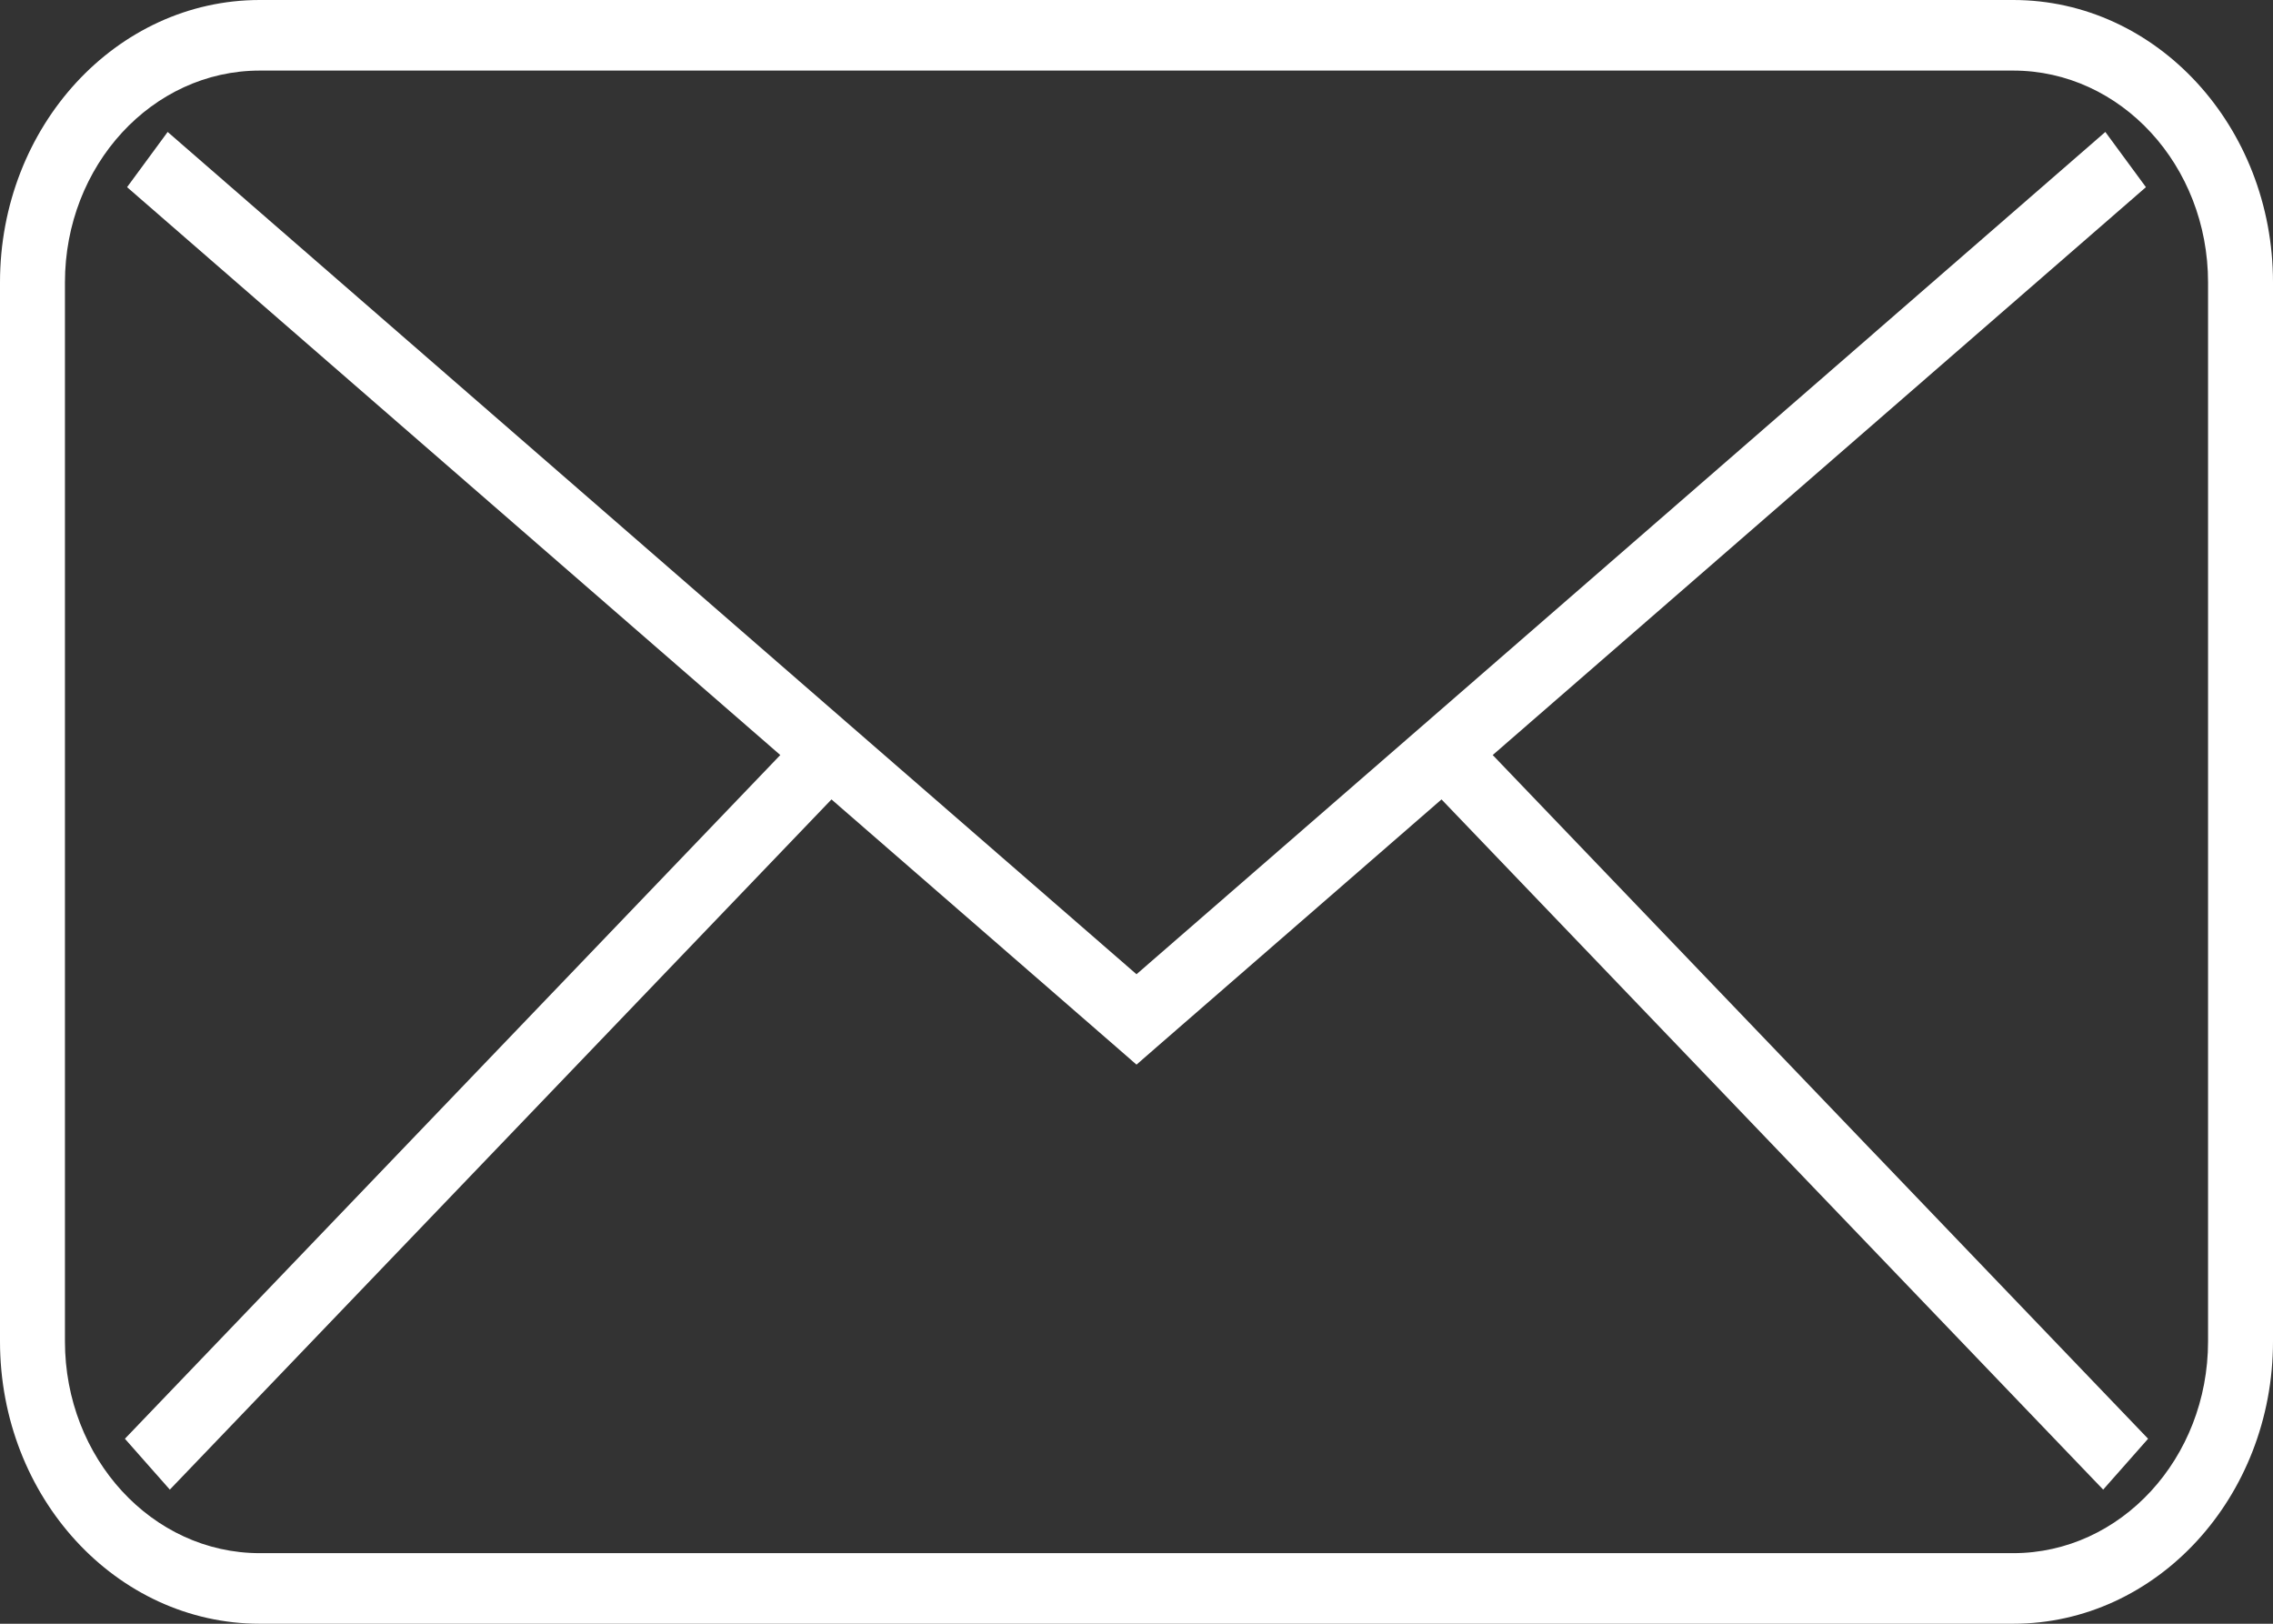
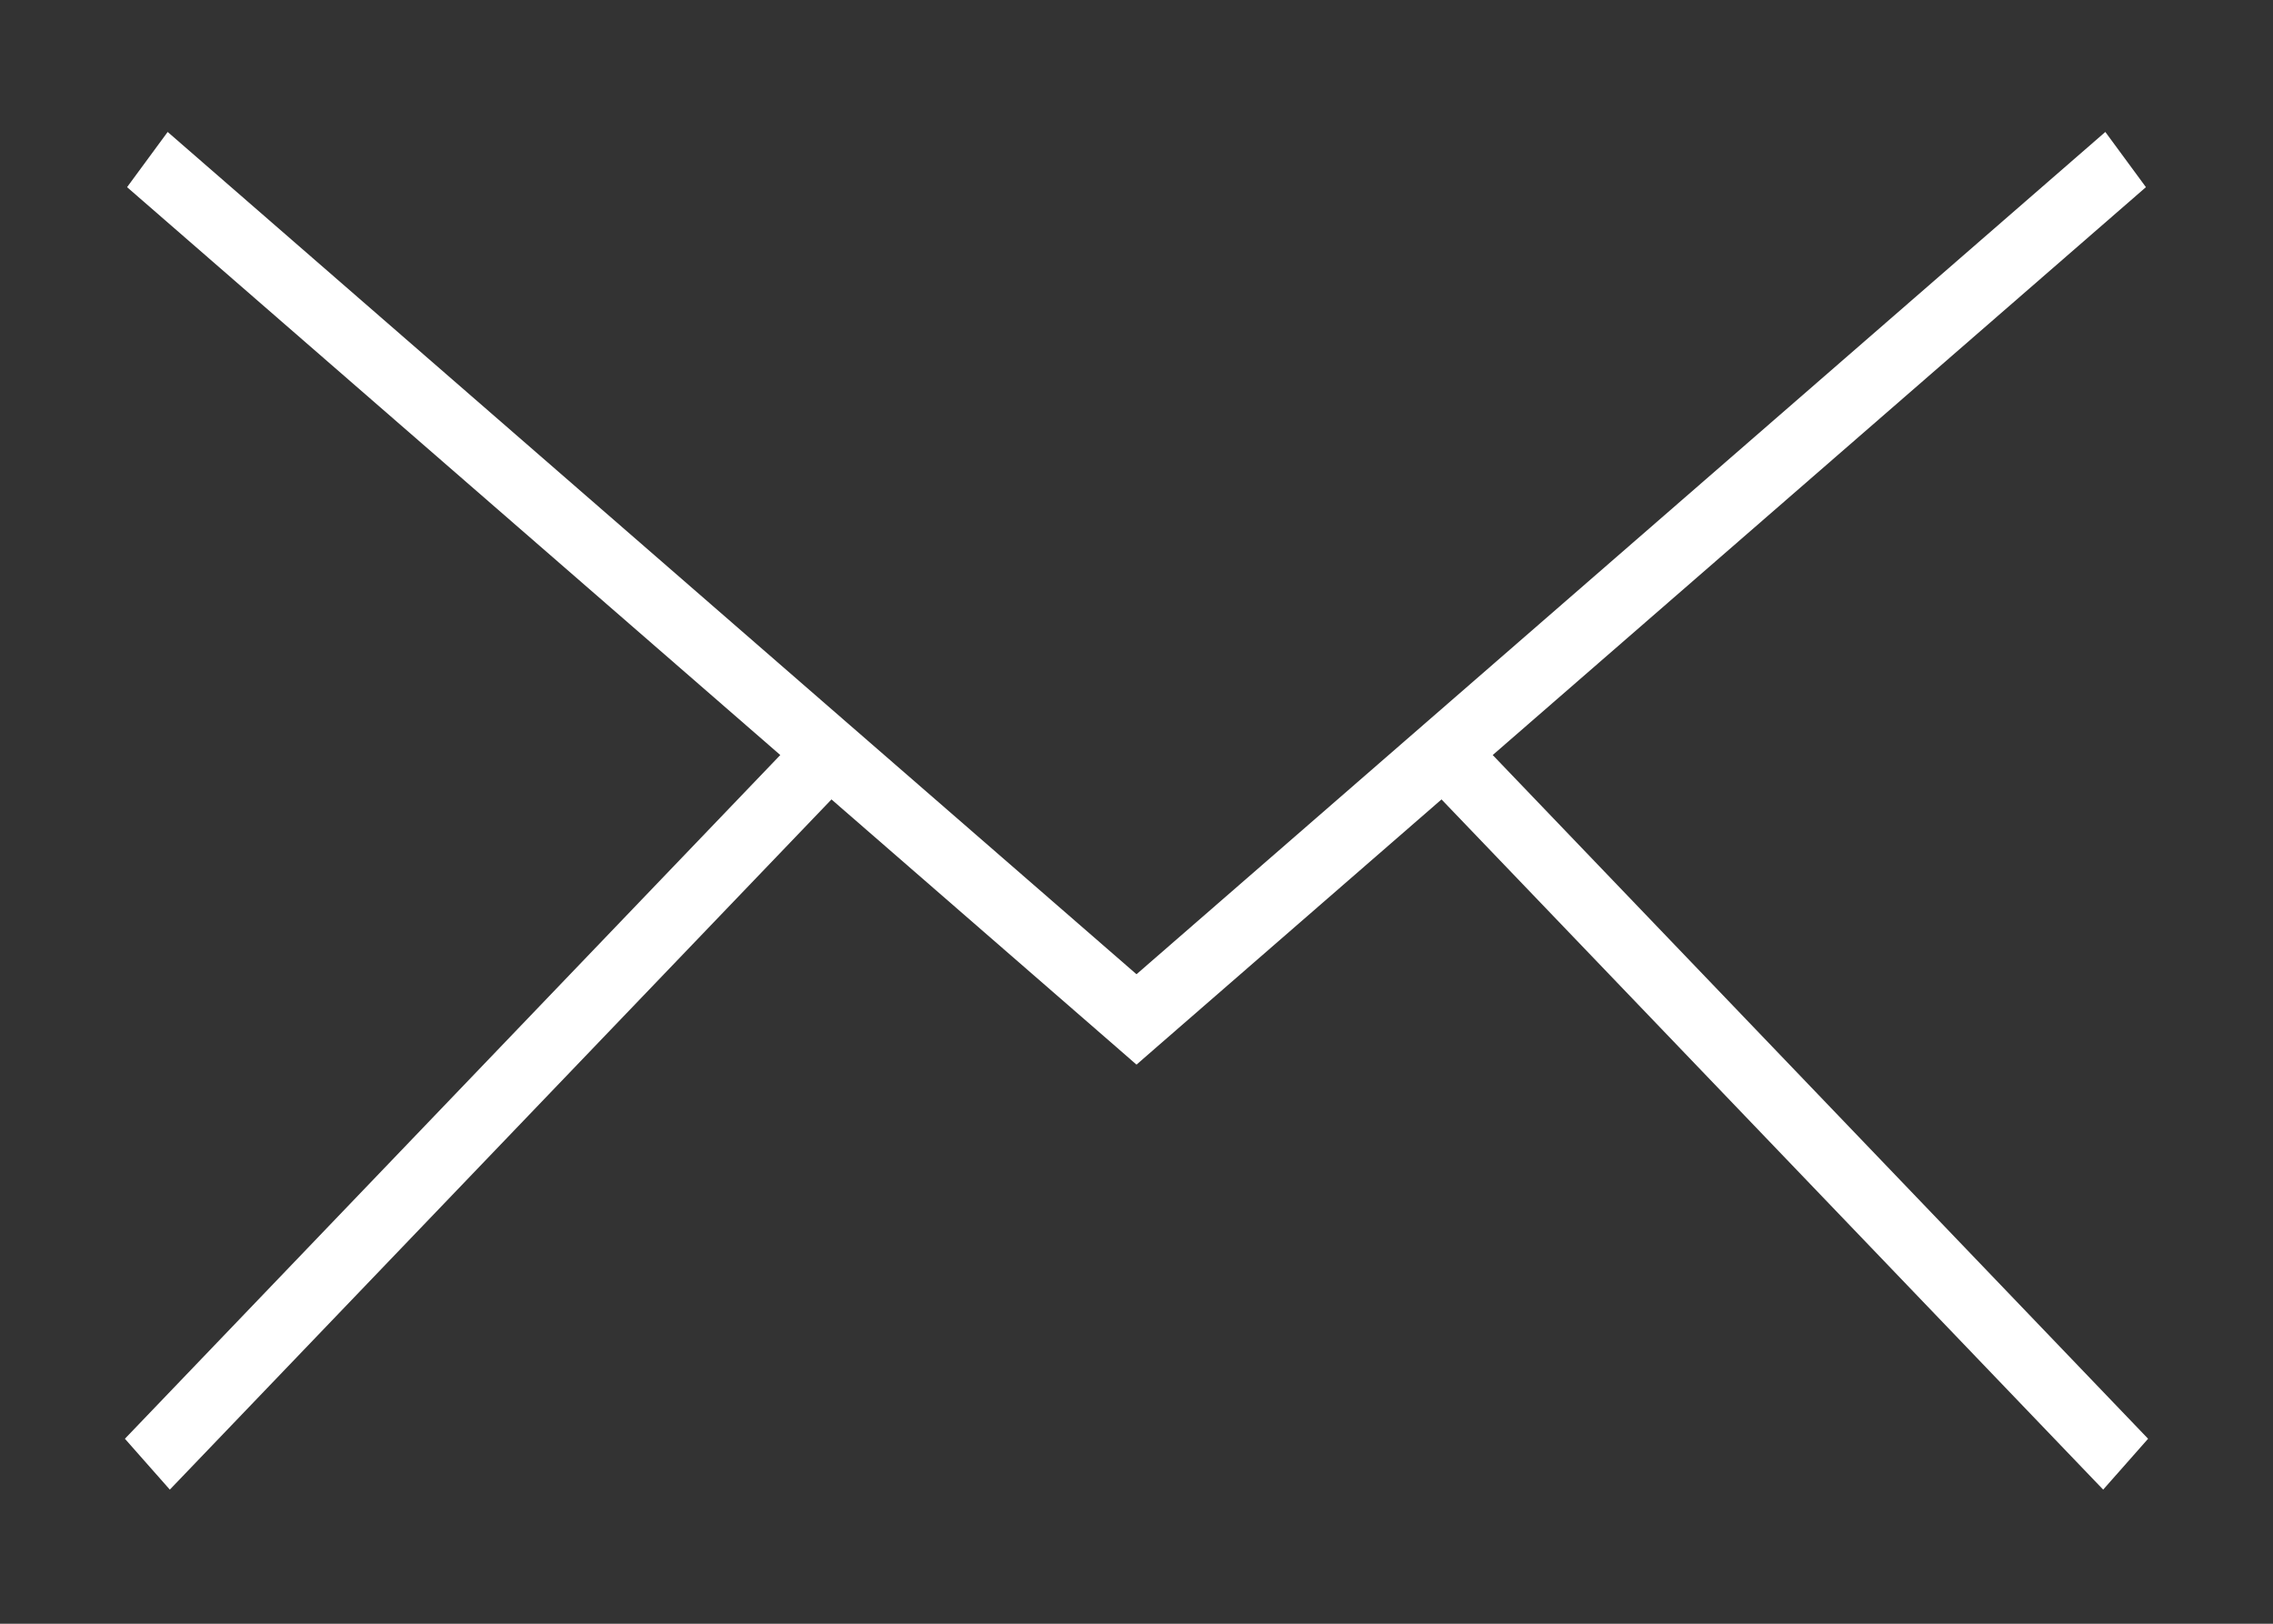
<svg xmlns="http://www.w3.org/2000/svg" width="21" height="15" viewBox="0 0 21 15" fill="none">
  <rect x="0" y="0" width="21" height="15" fill="#333333" stroke="none" />
-   <path fill-rule="evenodd" clip-rule="evenodd" d="M2.4 0H18.6C19.925 0 21 1.168 21 2.609V12.391C21 13.832 19.925 15 18.6 15H2.4C1.075 15 0 13.832 0 12.391V2.609C0 1.168 1.075 0 2.4 0ZM2.4 0.652C1.406 0.652 0.6 1.528 0.6 2.609V12.391C0.6 13.472 1.406 14.348 2.4 14.348H18.6C19.594 14.348 20.4 13.472 20.4 12.391V2.609C20.4 1.528 19.594 0.652 18.6 0.652H2.4Z" fill="white" />
-   <path fill-rule="evenodd" clip-rule="evenodd" d="M7.209 6.975L1.174 1.729L1.549 1.219L7.851 6.698L10.5 9L13.149 6.698L19.451 1.219L19.826 1.729L13.791 6.975L19.846 13.291L19.431 13.761L13.318 7.385L10.687 9.672L10.5 9.835L10.313 9.672L7.682 7.385L1.569 13.761L1.154 13.291L7.209 6.975Z" fill="white" />
+   <path fill-rule="evenodd" clip-rule="evenodd" d="M7.209 6.975L1.174 1.729L1.549 1.219L7.851 6.698L10.5 9L19.451 1.219L19.826 1.729L13.791 6.975L19.846 13.291L19.431 13.761L13.318 7.385L10.687 9.672L10.5 9.835L10.313 9.672L7.682 7.385L1.569 13.761L1.154 13.291L7.209 6.975Z" fill="white" />
</svg>